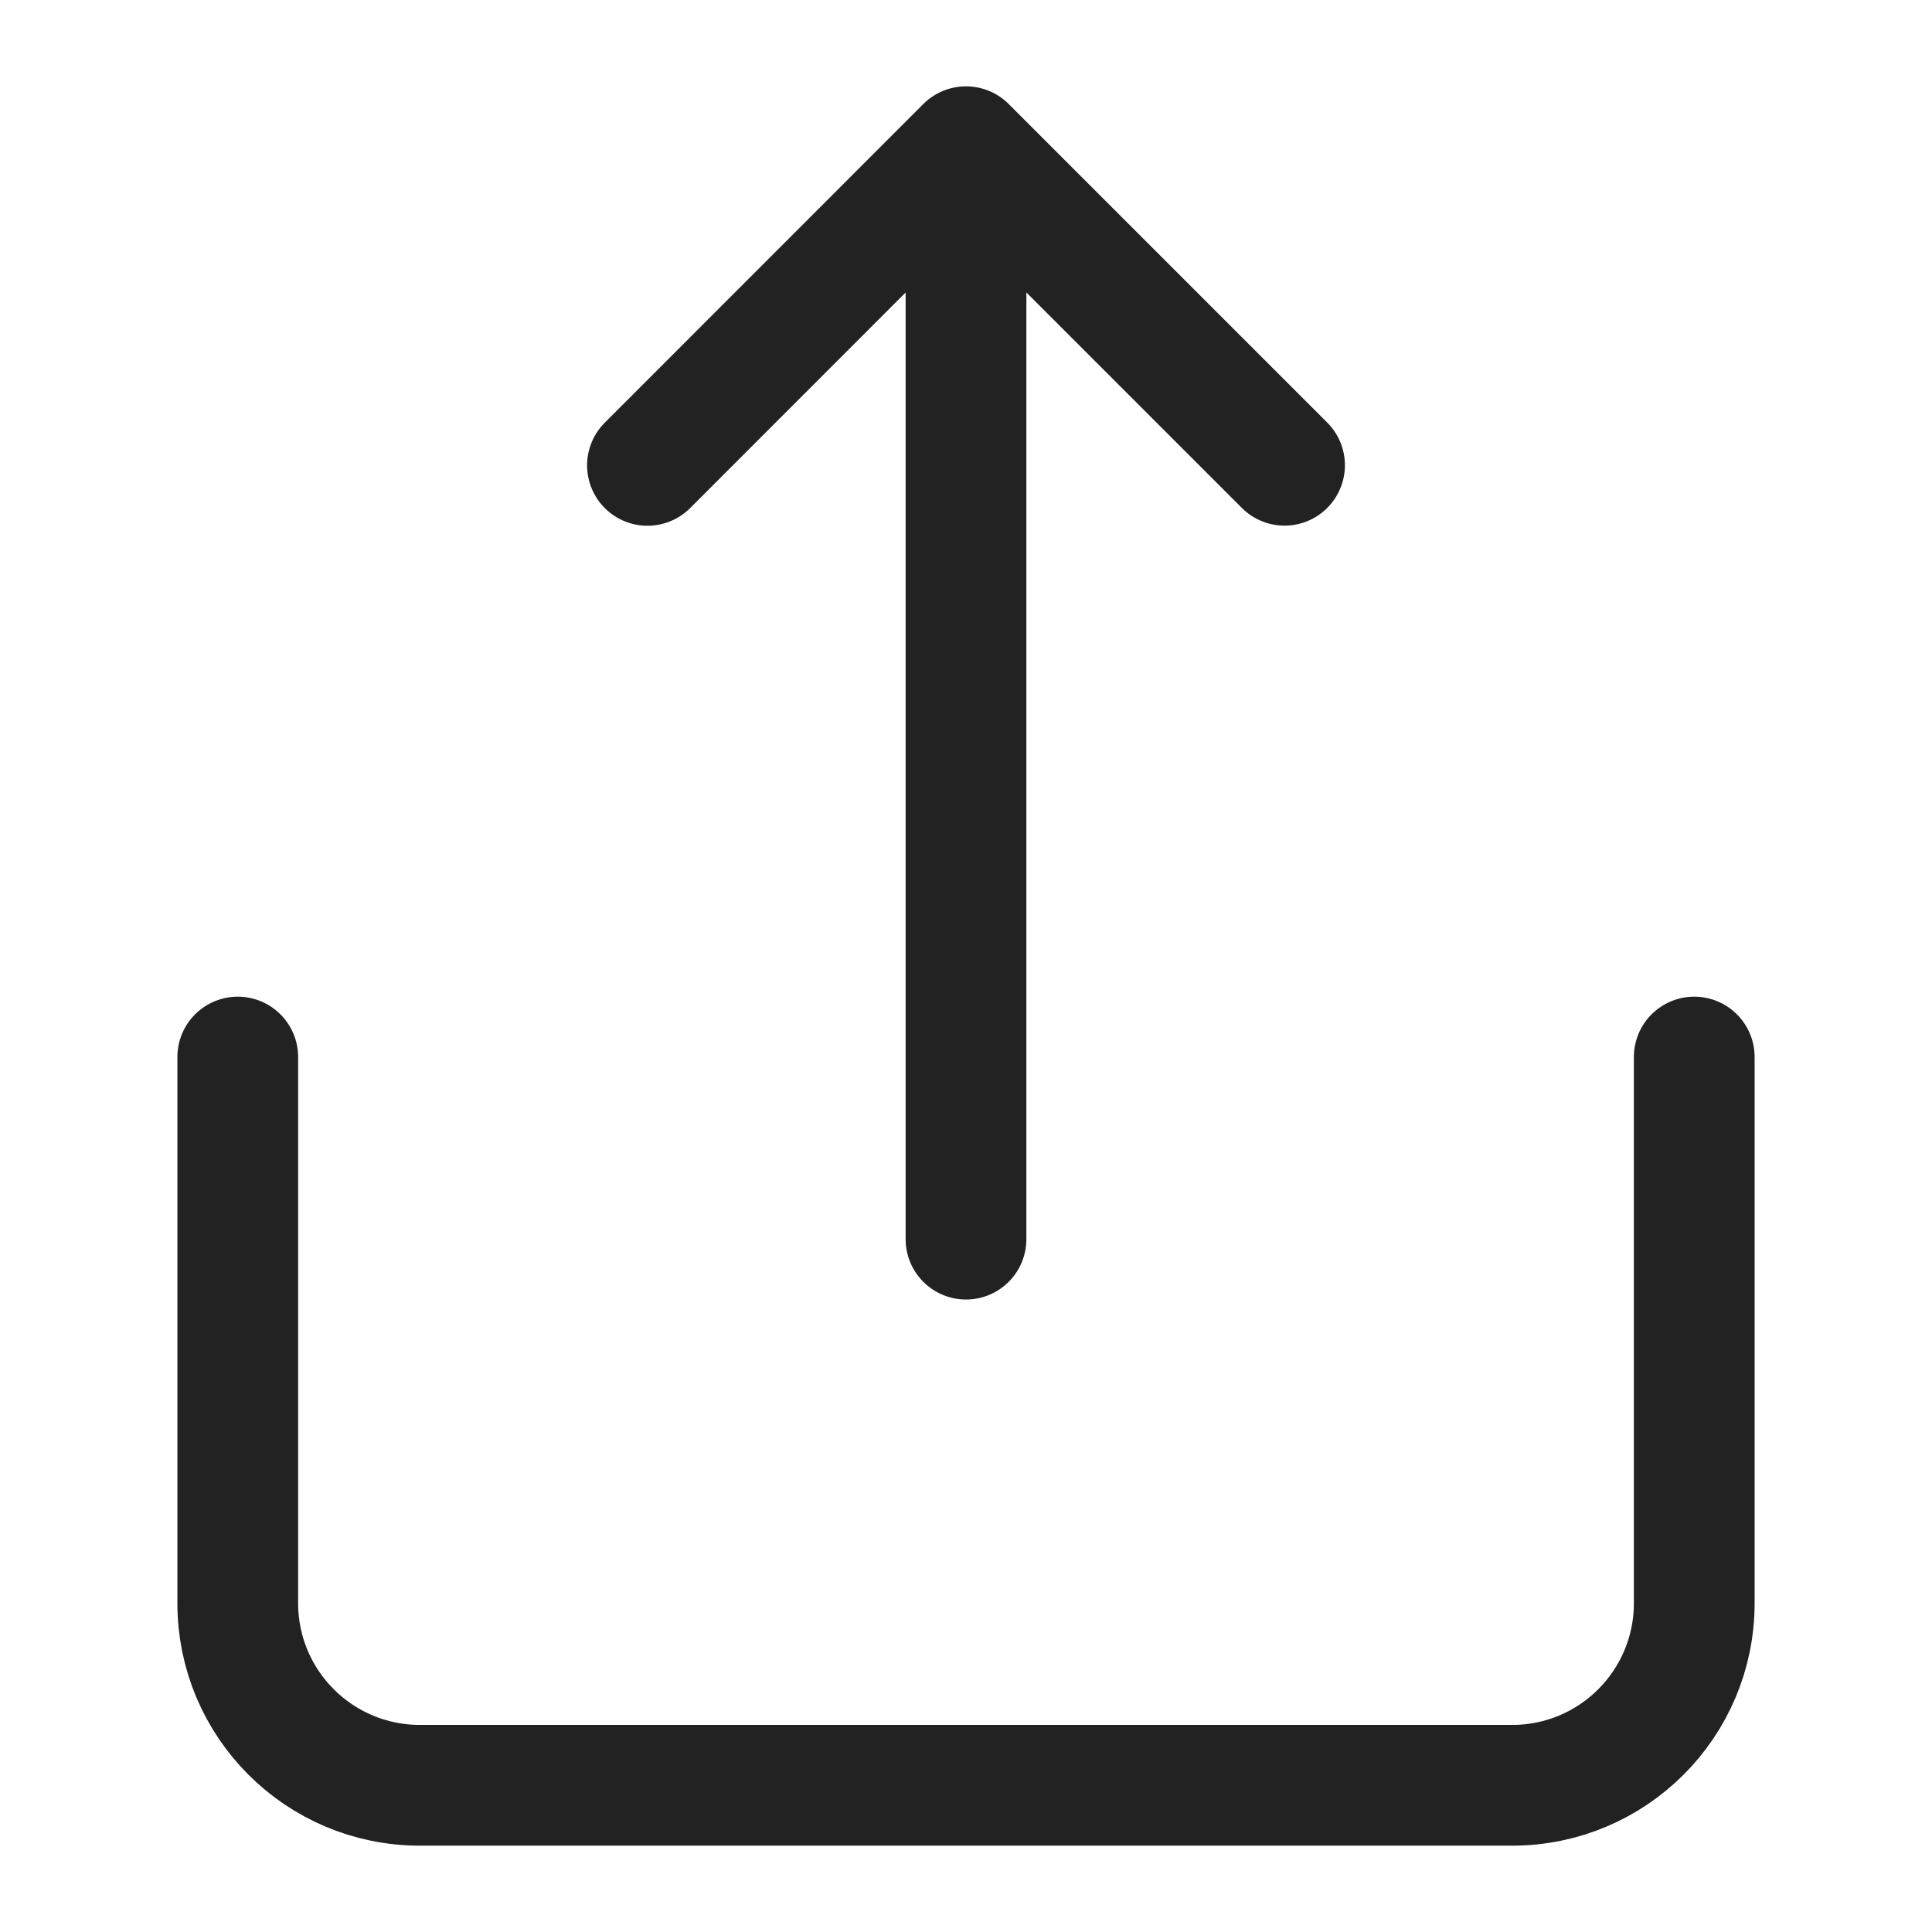
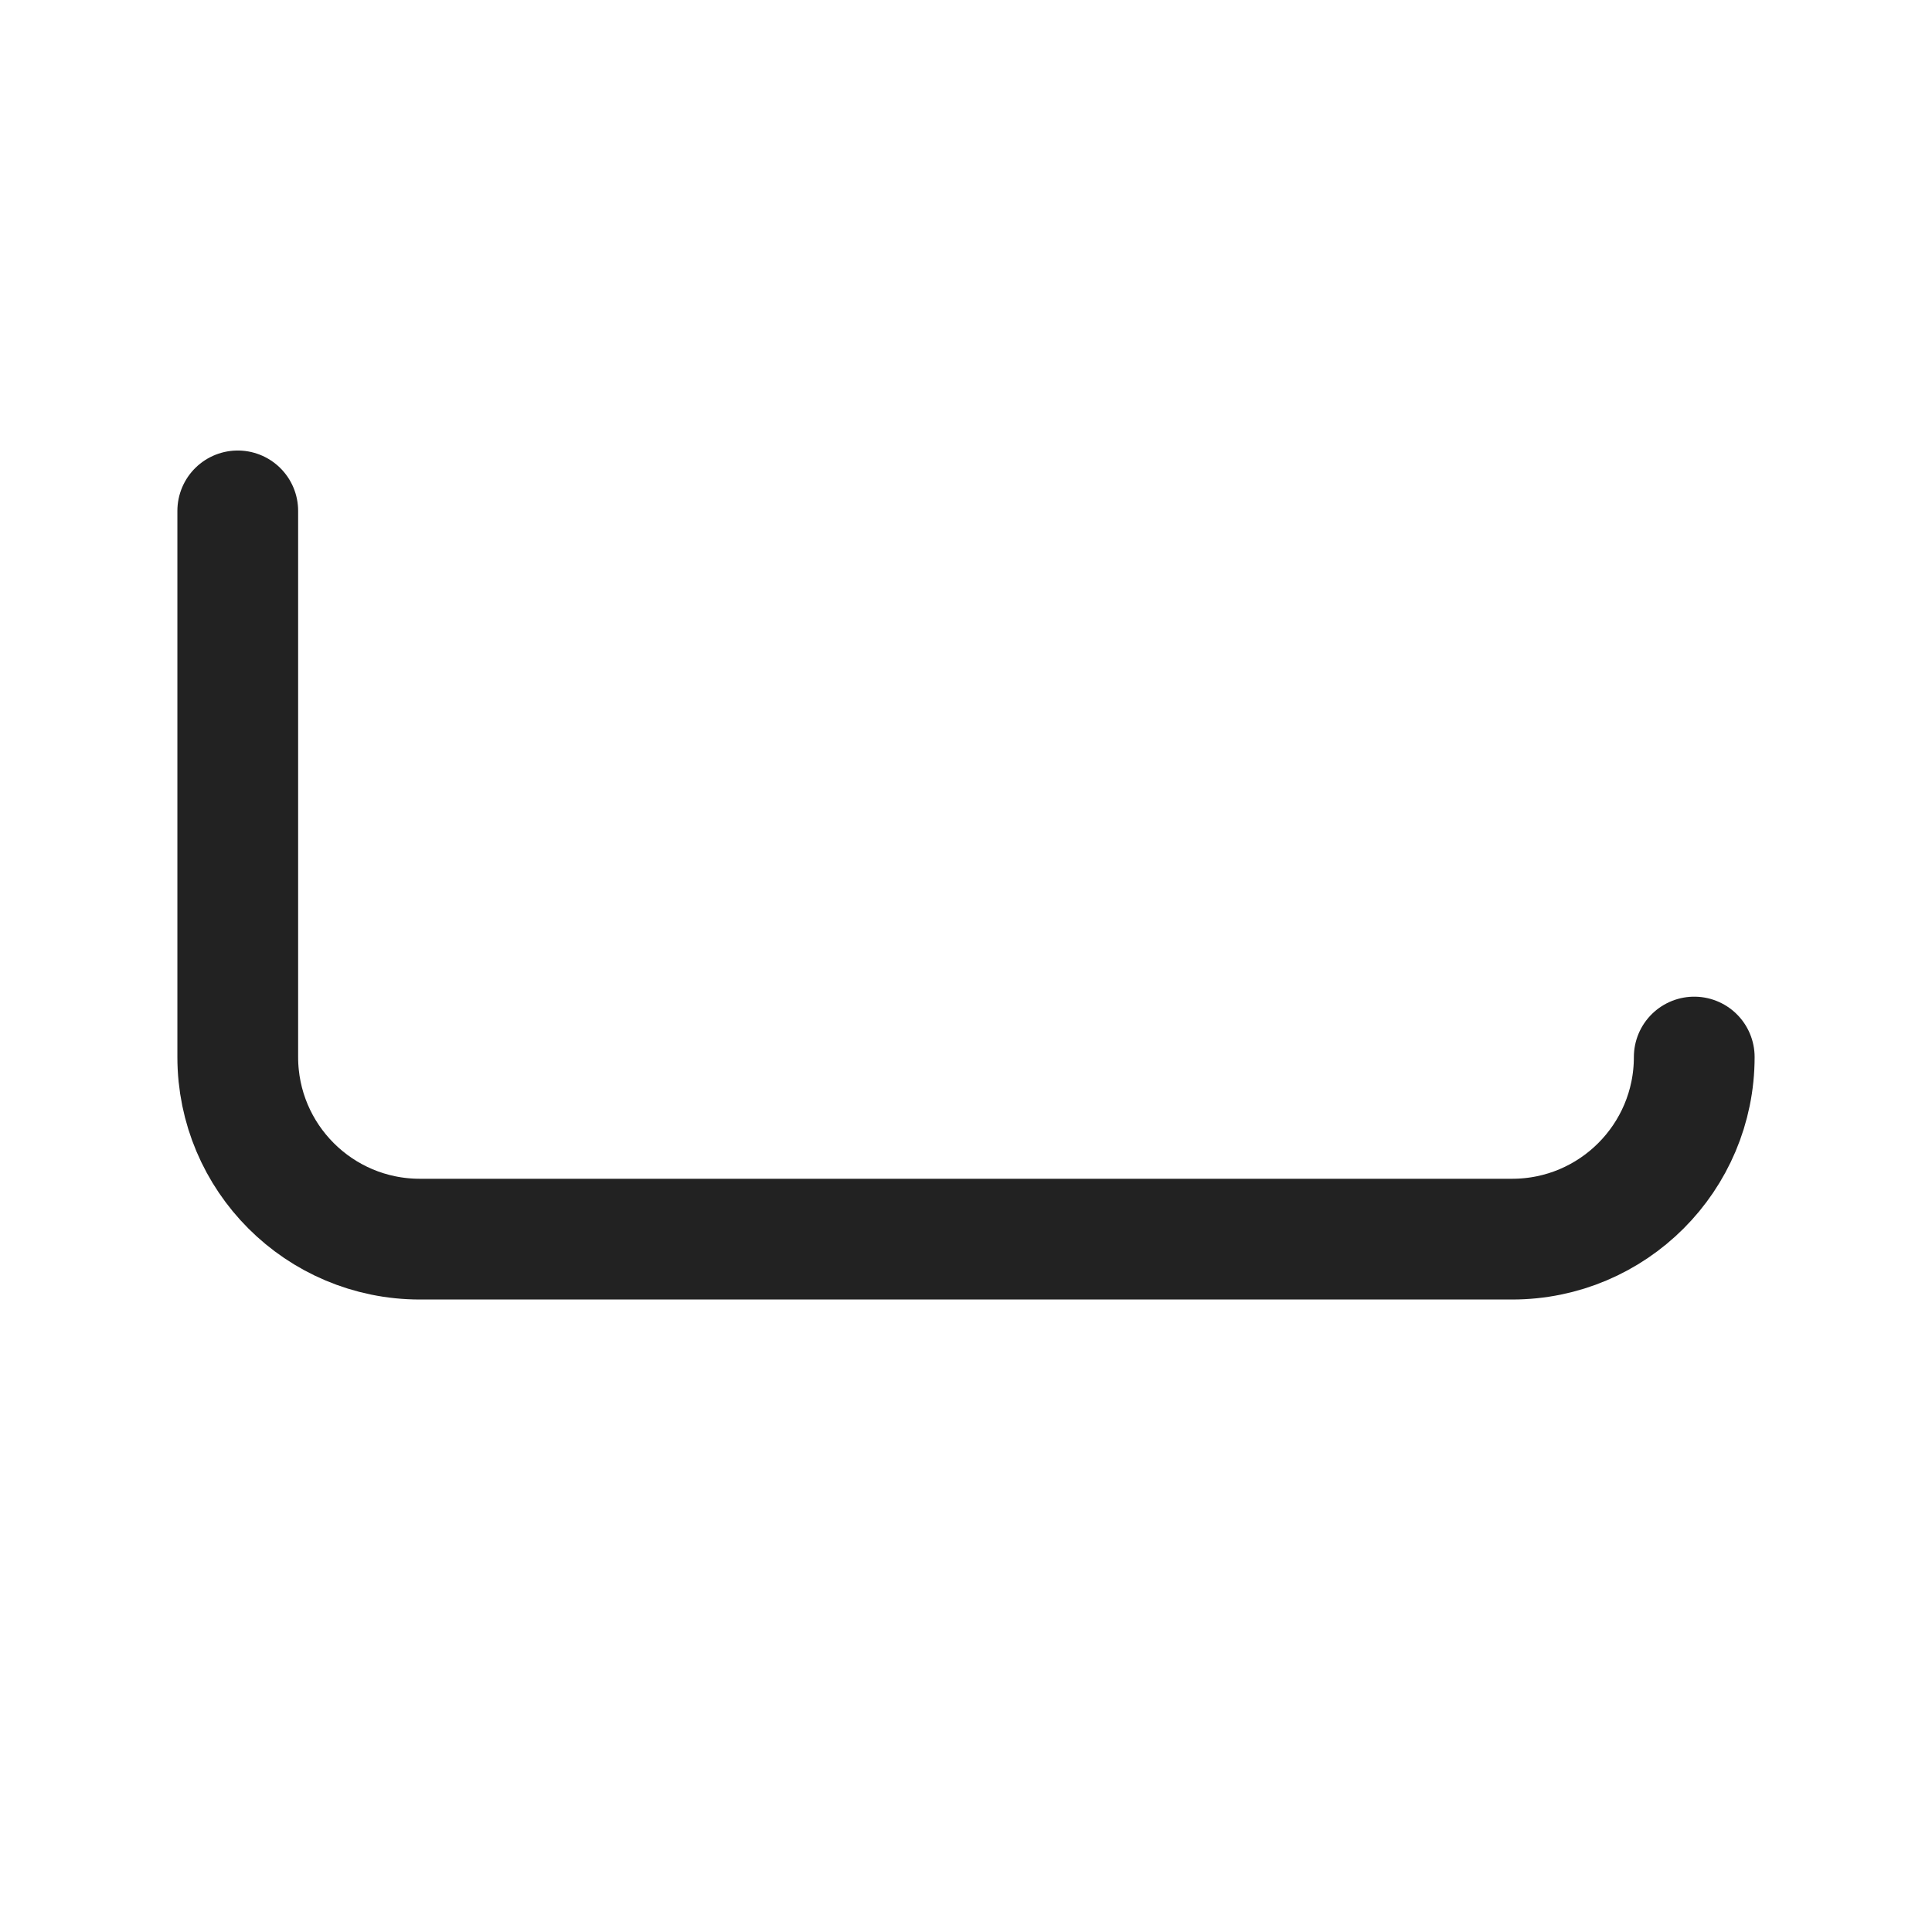
<svg xmlns="http://www.w3.org/2000/svg" viewBox="-0.5 -0.5 16 16" fill="none" id="Share-Ios--Streamline-Iconoir" height="16" width="16">
  <desc>
    Share Ios Streamline Icon: https://streamlinehq.com
  </desc>
-   <path d="M13.531 8.254v4.523c0 0.833 -0.675 1.508 -1.508 1.508H2.977c-0.833 0 -1.508 -0.675 -1.508 -1.508v-4.523" stroke="#222222" stroke-linecap="round" stroke-linejoin="round" stroke-width="1" />
-   <path d="M7.5 9.762V0.715m0 0L4.862 3.354M7.5 0.715l2.638 2.638" stroke="#222222" stroke-linecap="round" stroke-linejoin="round" stroke-width="1" />
+   <path d="M13.531 8.254c0 0.833 -0.675 1.508 -1.508 1.508H2.977c-0.833 0 -1.508 -0.675 -1.508 -1.508v-4.523" stroke="#222222" stroke-linecap="round" stroke-linejoin="round" stroke-width="1" />
</svg>